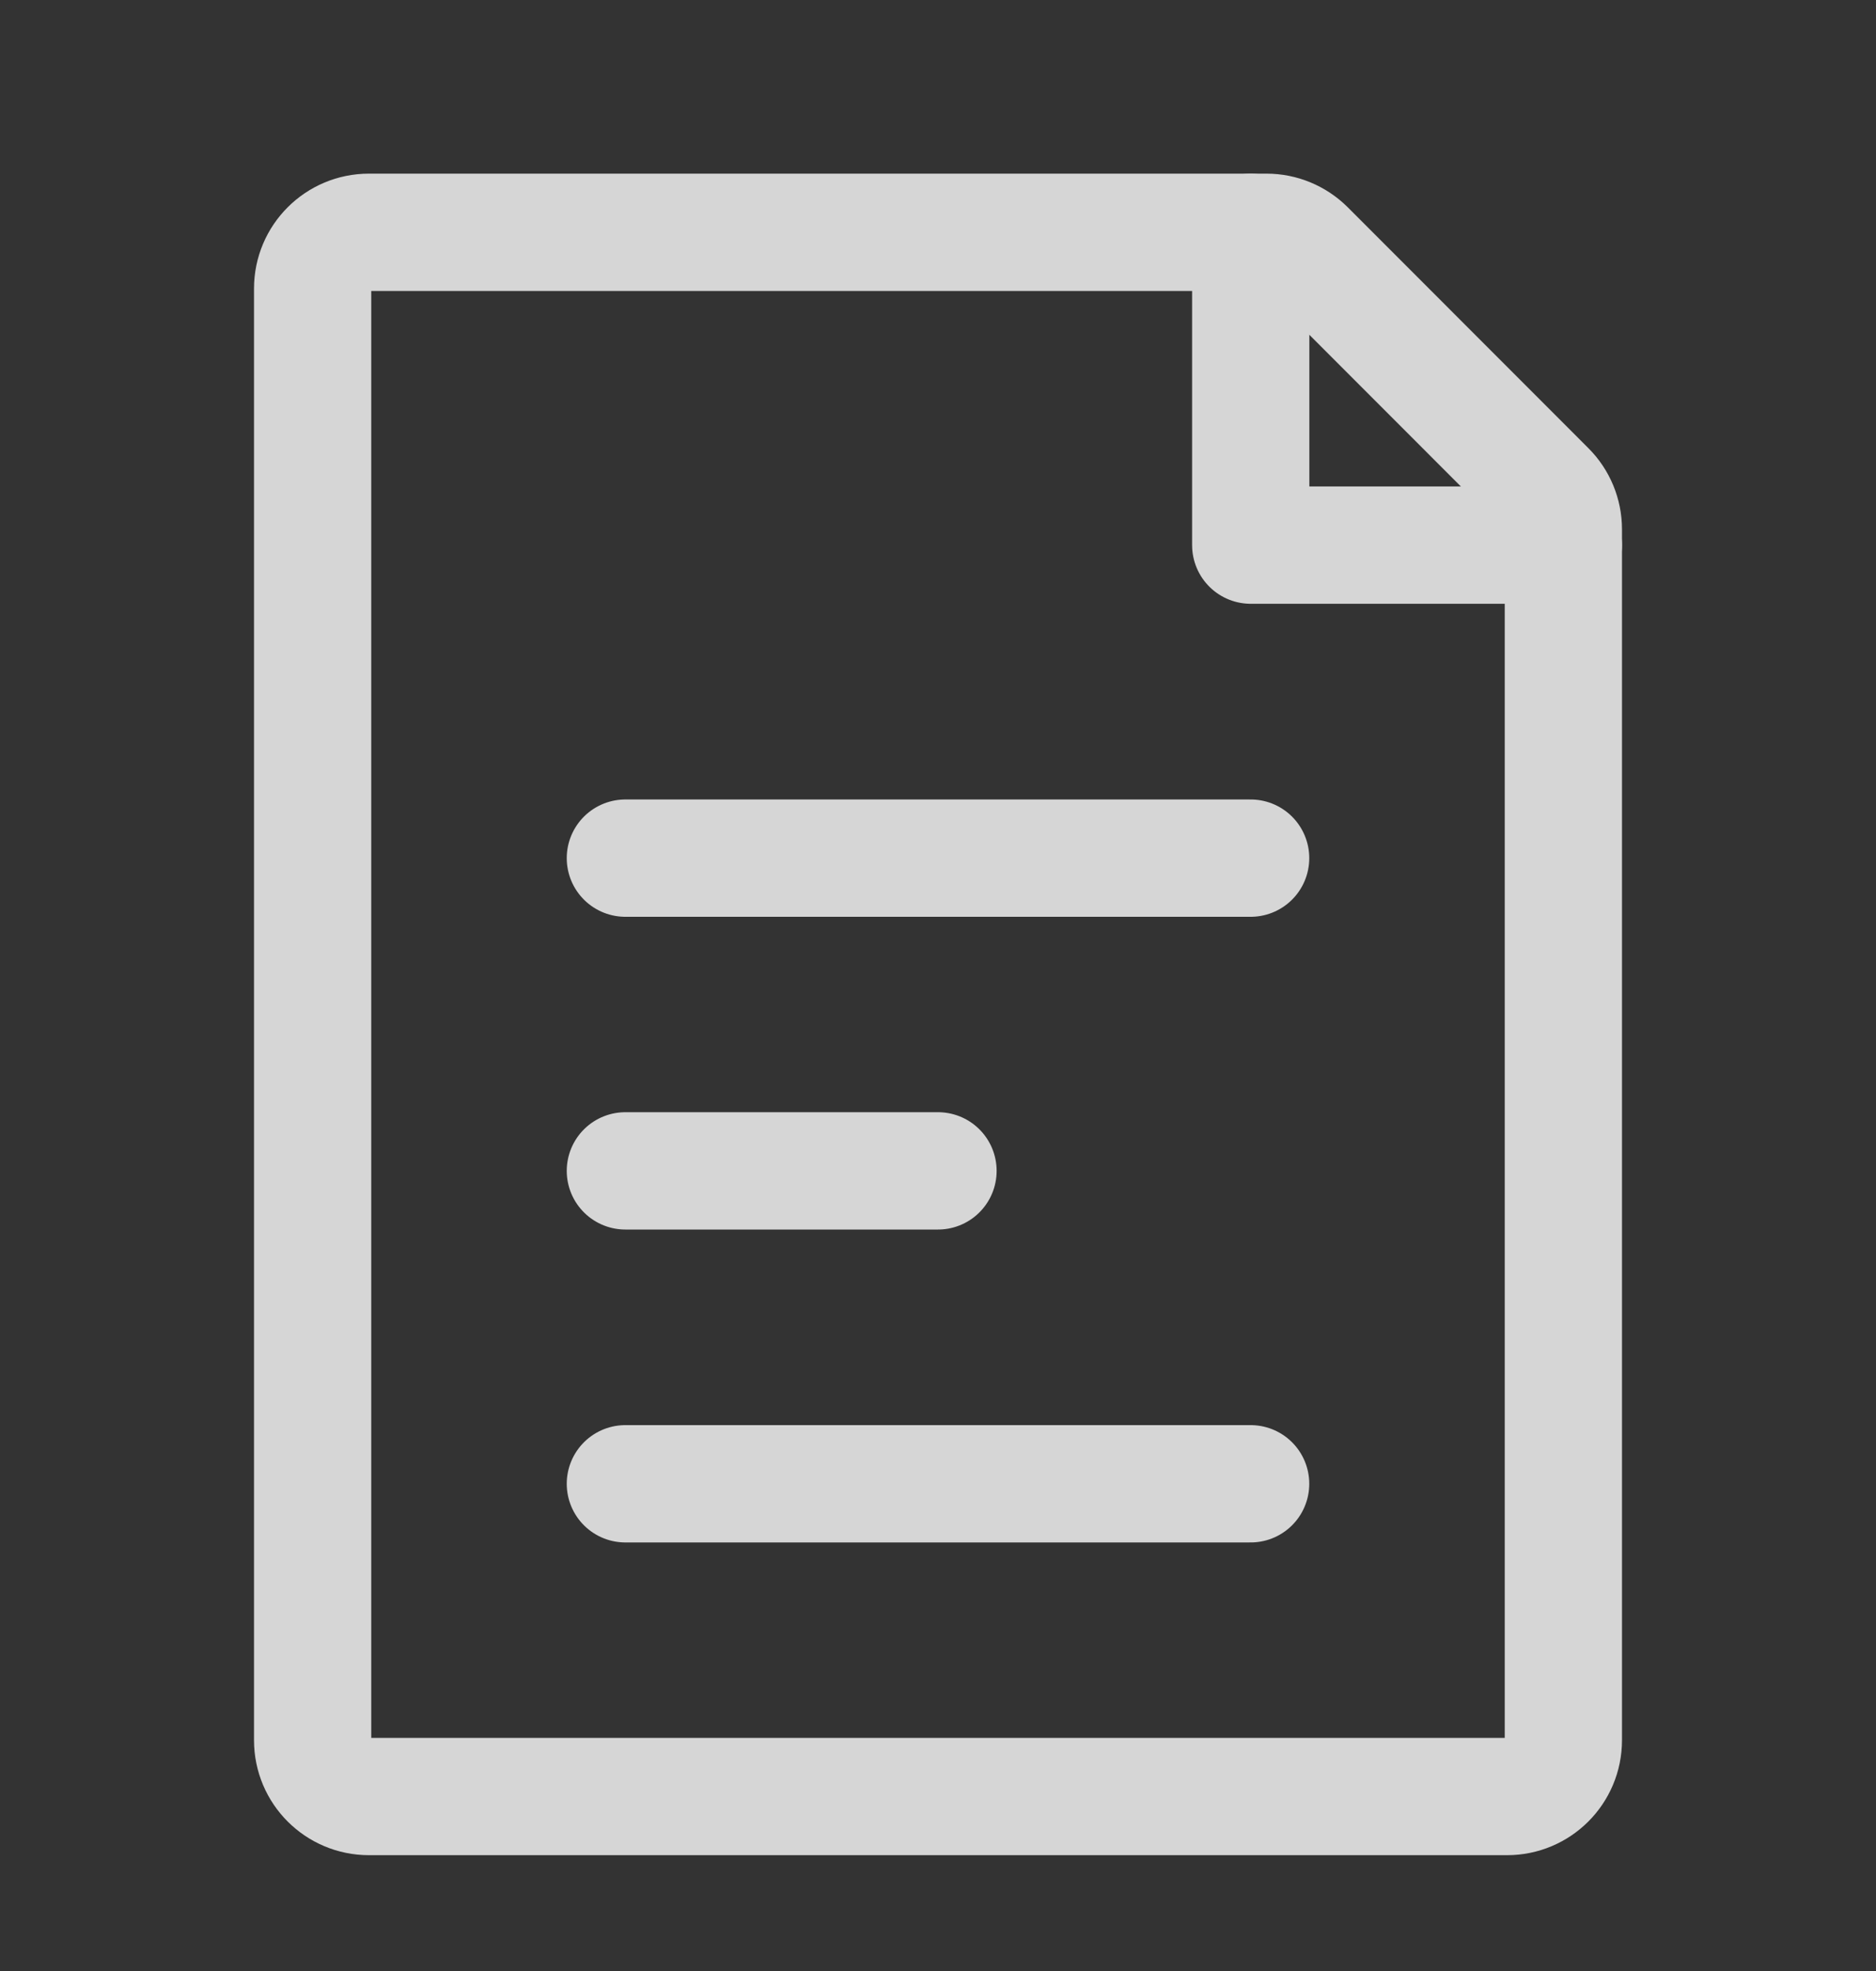
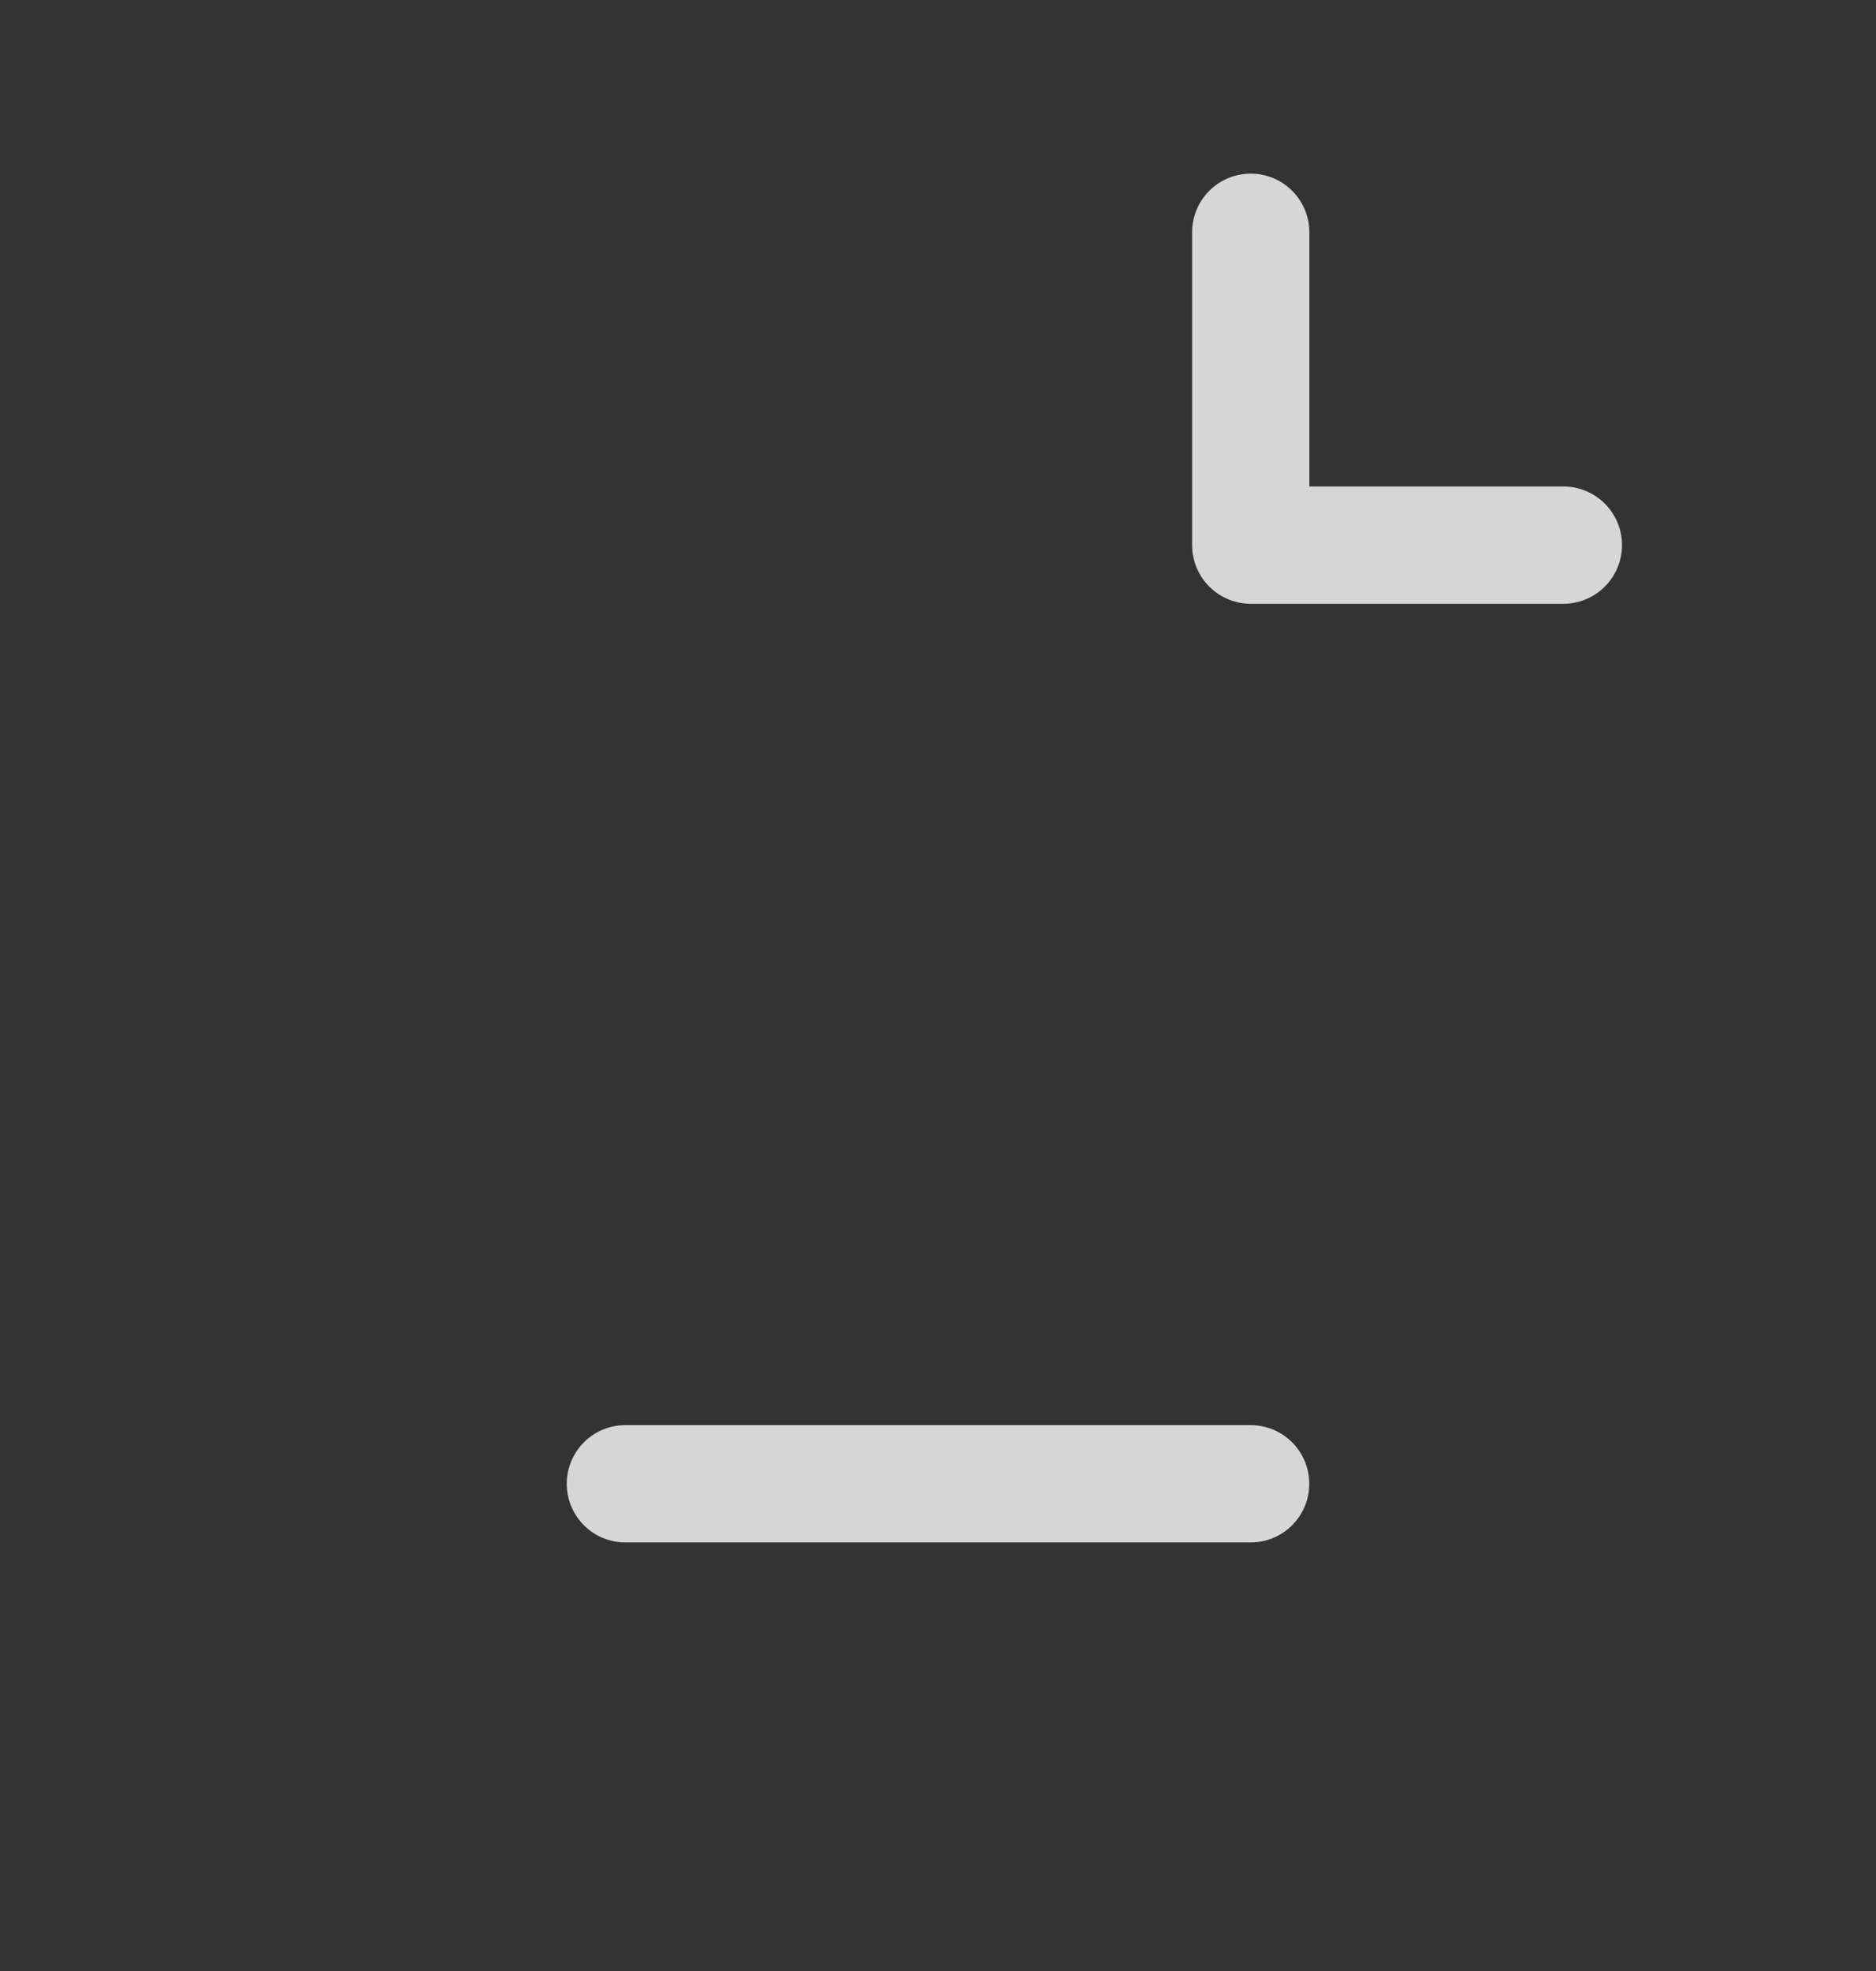
<svg xmlns="http://www.w3.org/2000/svg" width="20" height="21" viewBox="0 0 20 21" fill="none">
  <rect x="0" y="0" width="20" height="21" fill="#333333" stroke="none" />
  <g opacity="0.8">
-     <path d="M3.333 18.541V3.075C3.333 2.743 3.602 2.475 3.933 2.475H13.502C13.661 2.475 13.813 2.538 13.926 2.65L16.491 5.216C16.604 5.328 16.667 5.481 16.667 5.64V18.541C16.667 18.873 16.398 19.141 16.067 19.141H3.933C3.602 19.141 3.333 18.873 3.333 18.541Z" stroke="white" stroke-width="1.25" stroke-linecap="round" stroke-linejoin="round" />
-     <path d="M6.667 9.143L13.333 9.143" stroke="white" stroke-width="1.25" stroke-linecap="round" stroke-linejoin="round" />
    <path d="M6.667 15.809L13.333 15.809" stroke="white" stroke-width="1.25" stroke-linecap="round" stroke-linejoin="round" />
-     <path d="M6.667 12.475L10 12.475" stroke="white" stroke-width="1.25" stroke-linecap="round" stroke-linejoin="round" />
    <path d="M13.334 2.475V5.808H16.667" stroke="white" stroke-width="1.25" stroke-linecap="round" stroke-linejoin="round" />
  </g>
</svg>